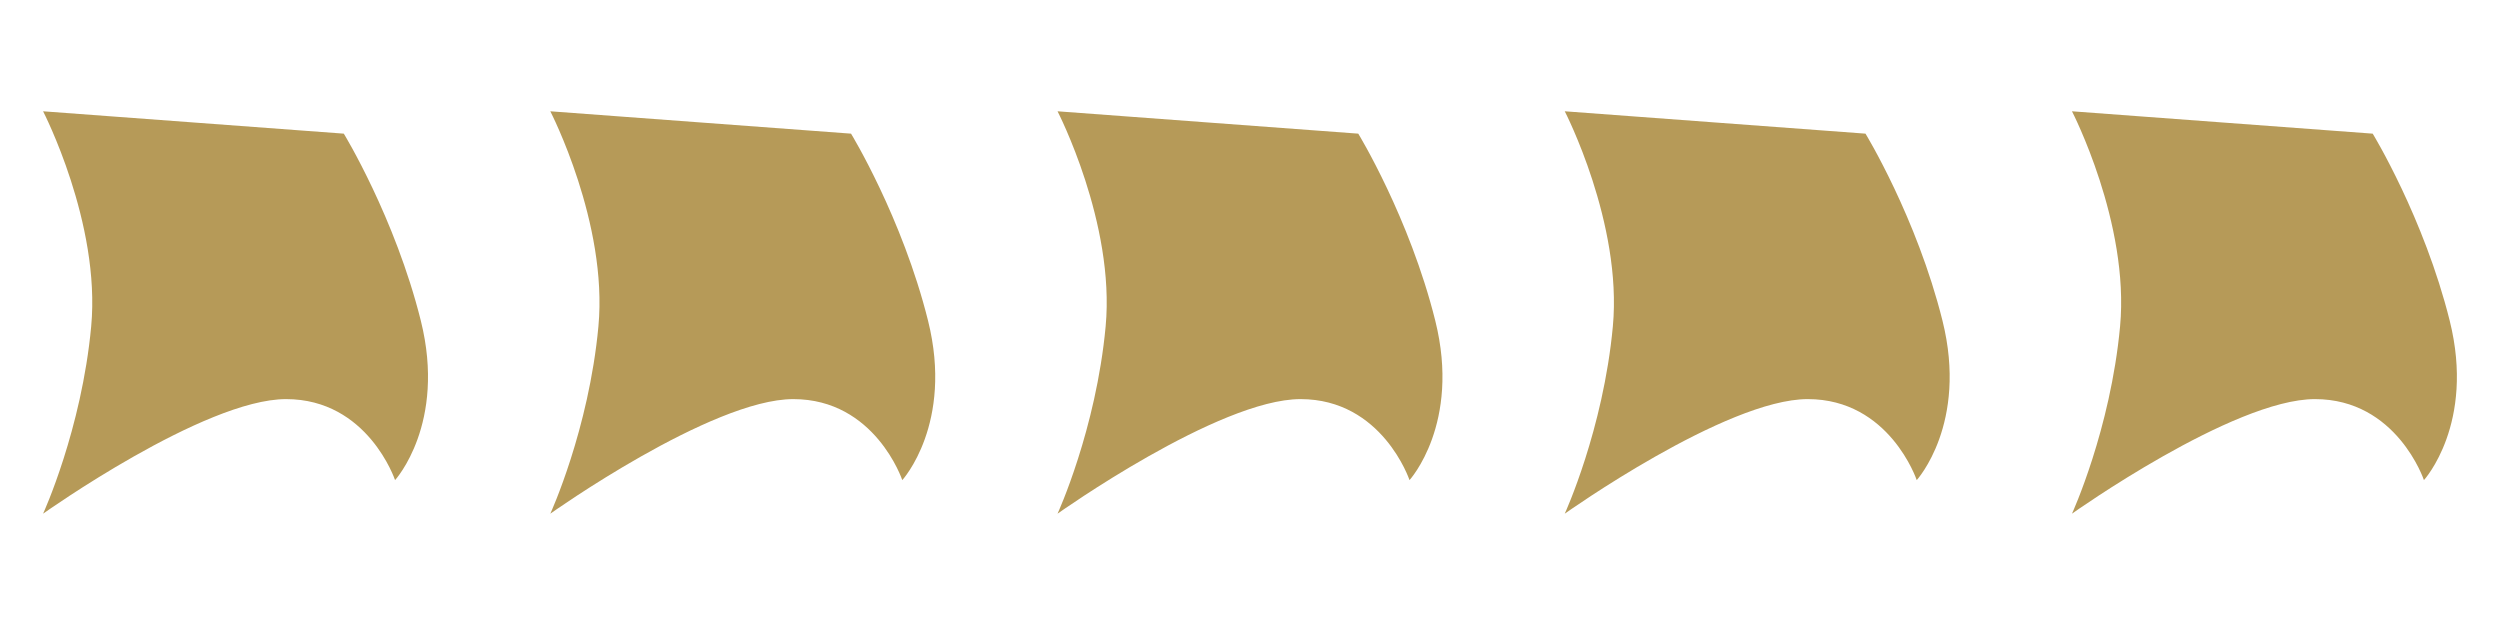
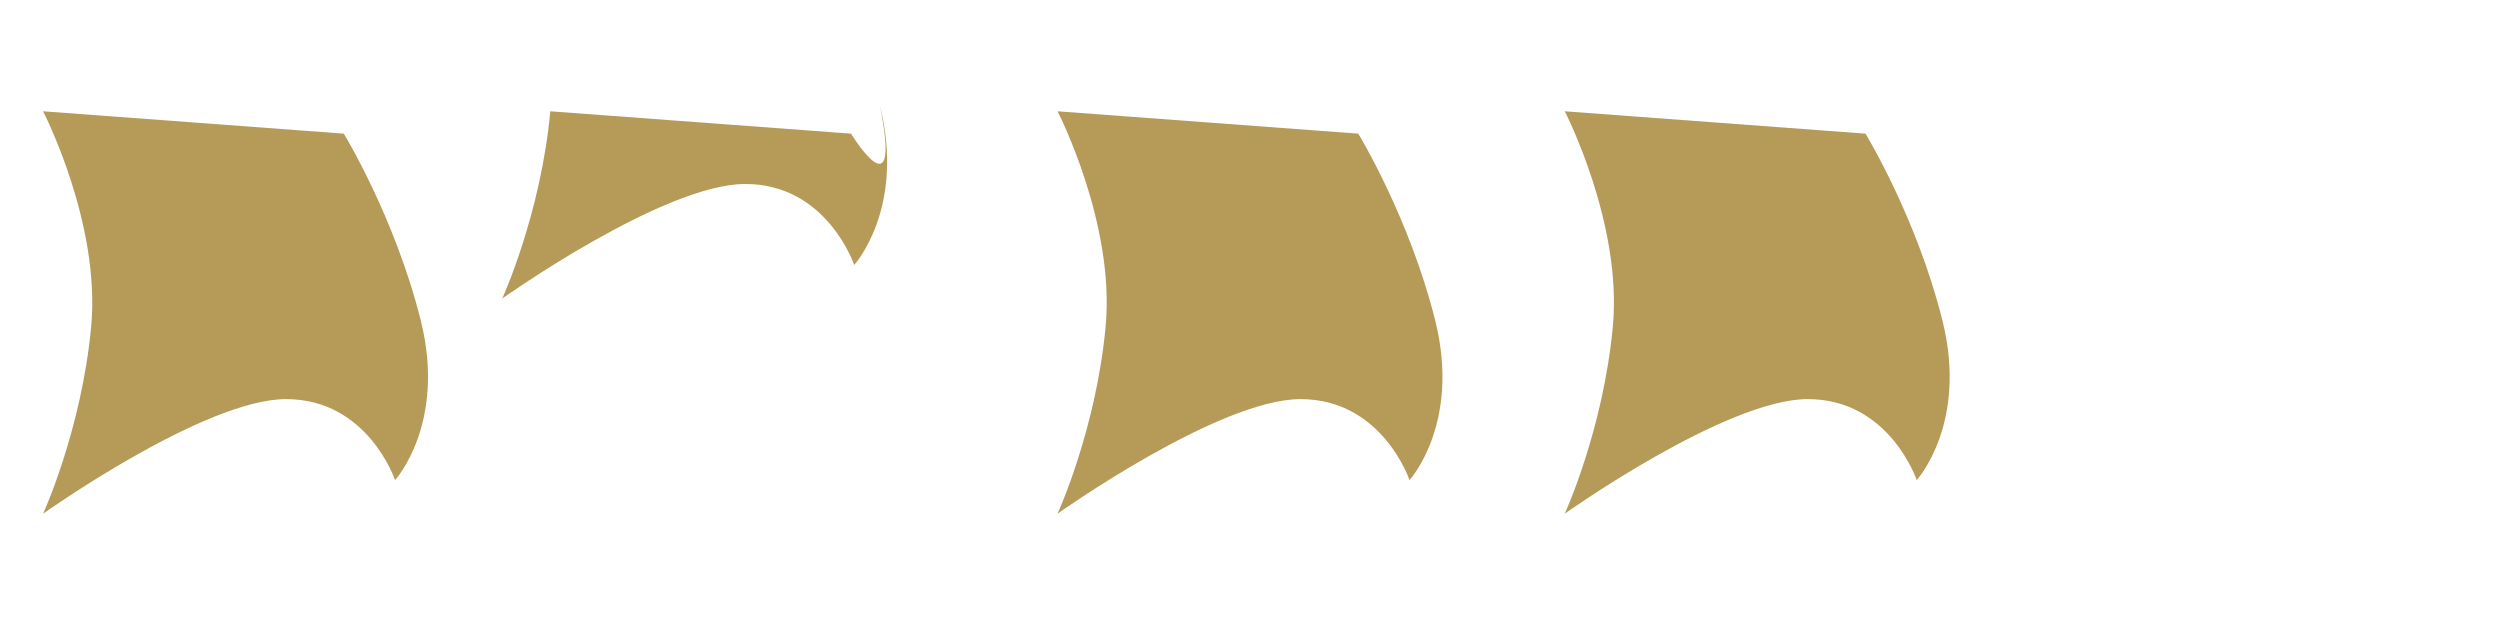
<svg xmlns="http://www.w3.org/2000/svg" version="1.1" id="Layer_1" x="0px" y="0px" width="200px" height="50px" viewBox="0 0 200 50" enable-background="new 0 0 200 50" xml:space="preserve">
  <g>
    <g>
      <g>
        <path fill="#B69A58" d="M27.505,10.692L3.447,8.903c0,0,4.619,8.941,3.848,17.211c-0.77,8.275-3.848,14.981-3.848,14.981     s12.895-9.166,19.439-9.166c6.547,0,8.719,6.48,8.719,6.48s4.12-4.508,2.059-12.759C31.605,17.399,27.505,10.692,27.505,10.692" />
      </g>
      <g>
-         <path fill="#B69A58" d="M68.083,10.692L44.025,8.903c0,0,4.619,8.941,3.848,17.211c-0.77,8.275-3.848,14.981-3.848,14.981     s12.895-9.166,19.439-9.166c6.547,0,8.719,6.48,8.719,6.48s4.12-4.508,2.059-12.759C72.183,17.399,68.083,10.692,68.083,10.692" />
+         <path fill="#B69A58" d="M68.083,10.692L44.025,8.903c-0.77,8.275-3.848,14.981-3.848,14.981     s12.895-9.166,19.439-9.166c6.547,0,8.719,6.48,8.719,6.48s4.12-4.508,2.059-12.759C72.183,17.399,68.083,10.692,68.083,10.692" />
      </g>
      <g>
        <path fill="#B69A58" d="M108.661,10.692L84.603,8.903c0,0,4.619,8.941,3.848,17.211c-0.77,8.275-3.848,14.981-3.848,14.981     s12.895-9.166,19.439-9.166c6.547,0,8.719,6.48,8.719,6.48s4.119-4.508,2.059-12.759     C112.761,17.399,108.661,10.692,108.661,10.692" />
      </g>
      <g>
        <path fill="#B69A58" d="M149.239,10.692l-24.059-1.789c0,0,4.619,8.941,3.848,17.211c-0.77,8.275-3.848,14.981-3.848,14.981     s12.895-9.166,19.439-9.166c6.547,0,8.719,6.48,8.719,6.48s4.119-4.508,2.059-12.759     C153.339,17.399,149.239,10.692,149.239,10.692" />
      </g>
      <g>
-         <path fill="#B69A58" d="M189.816,10.692l-24.058-1.789c0,0,4.619,8.941,3.848,17.211c-0.77,8.275-3.848,14.981-3.848,14.981     s12.895-9.166,19.438-9.166c6.547,0,8.719,6.48,8.719,6.48s4.12-4.508,2.06-12.759C193.916,17.399,189.816,10.692,189.816,10.692     " />
-       </g>
+         </g>
    </g>
  </g>
</svg>